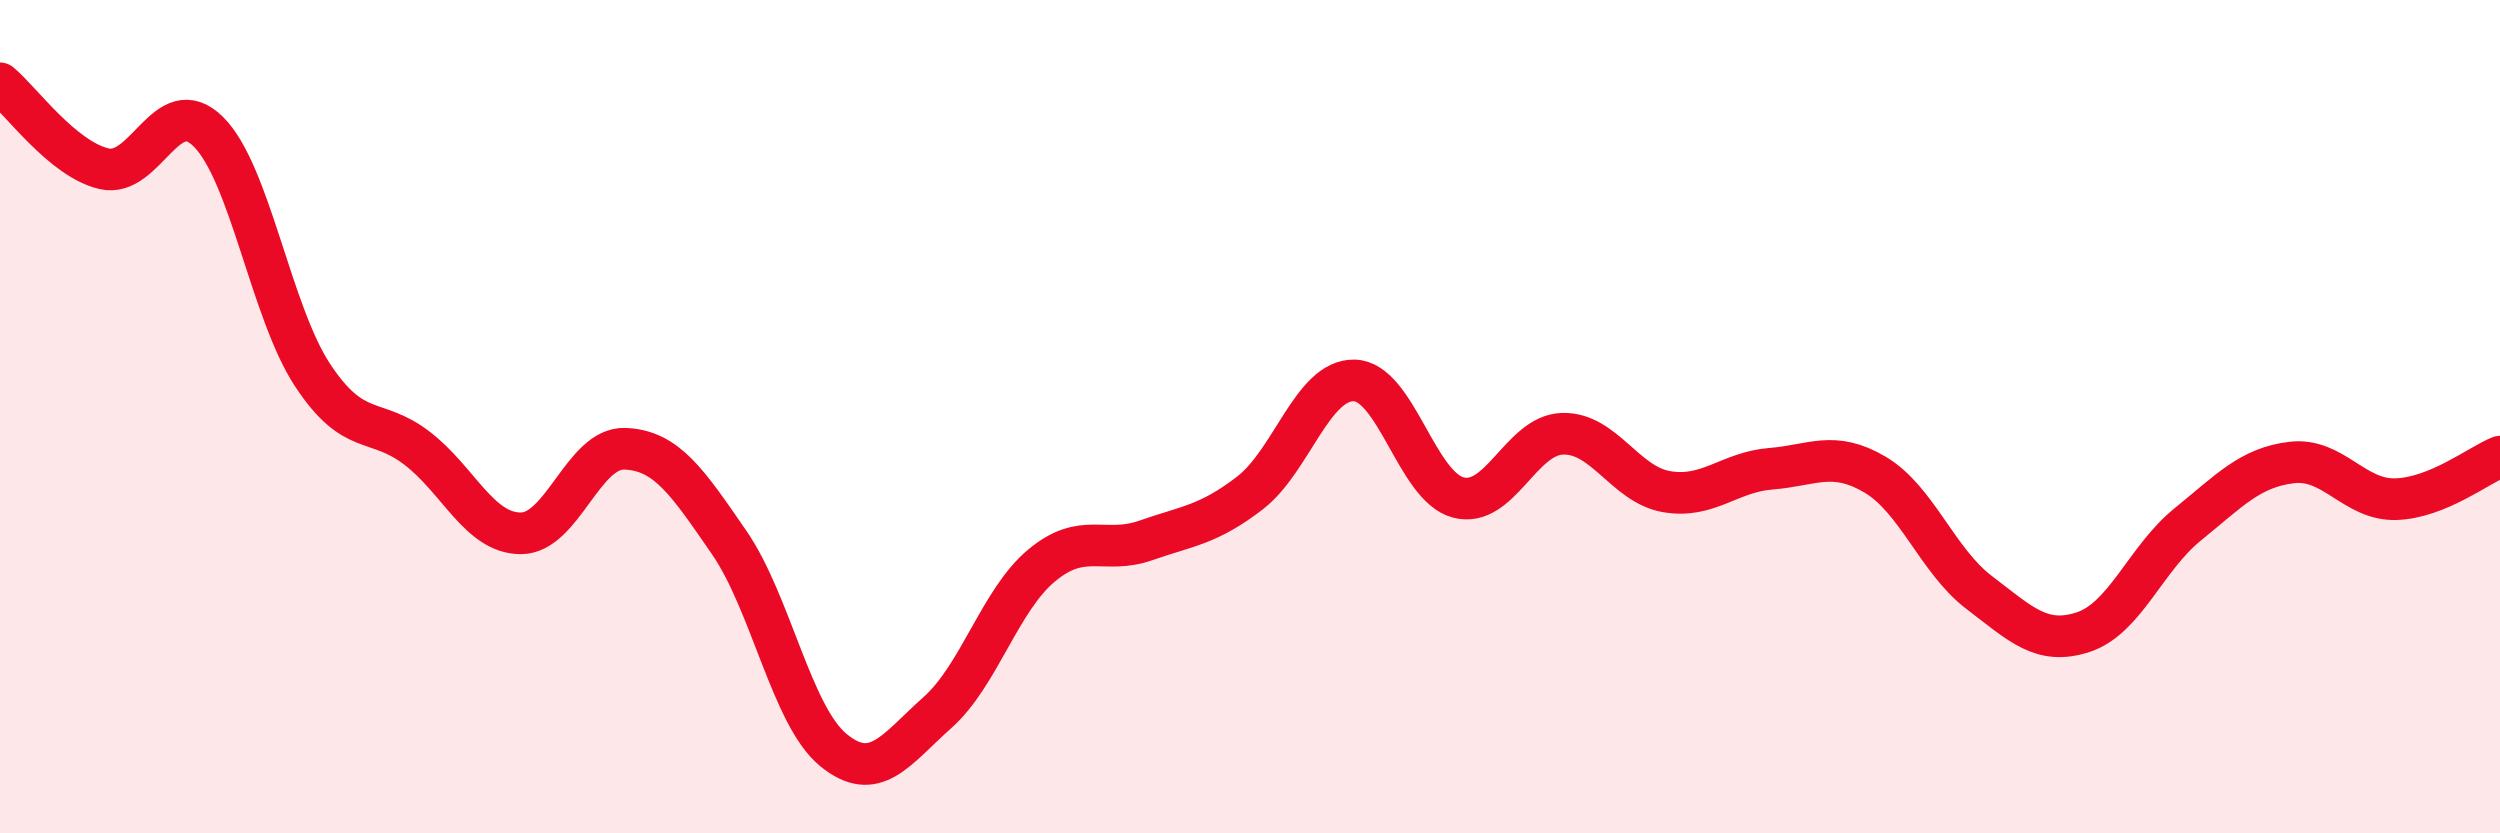
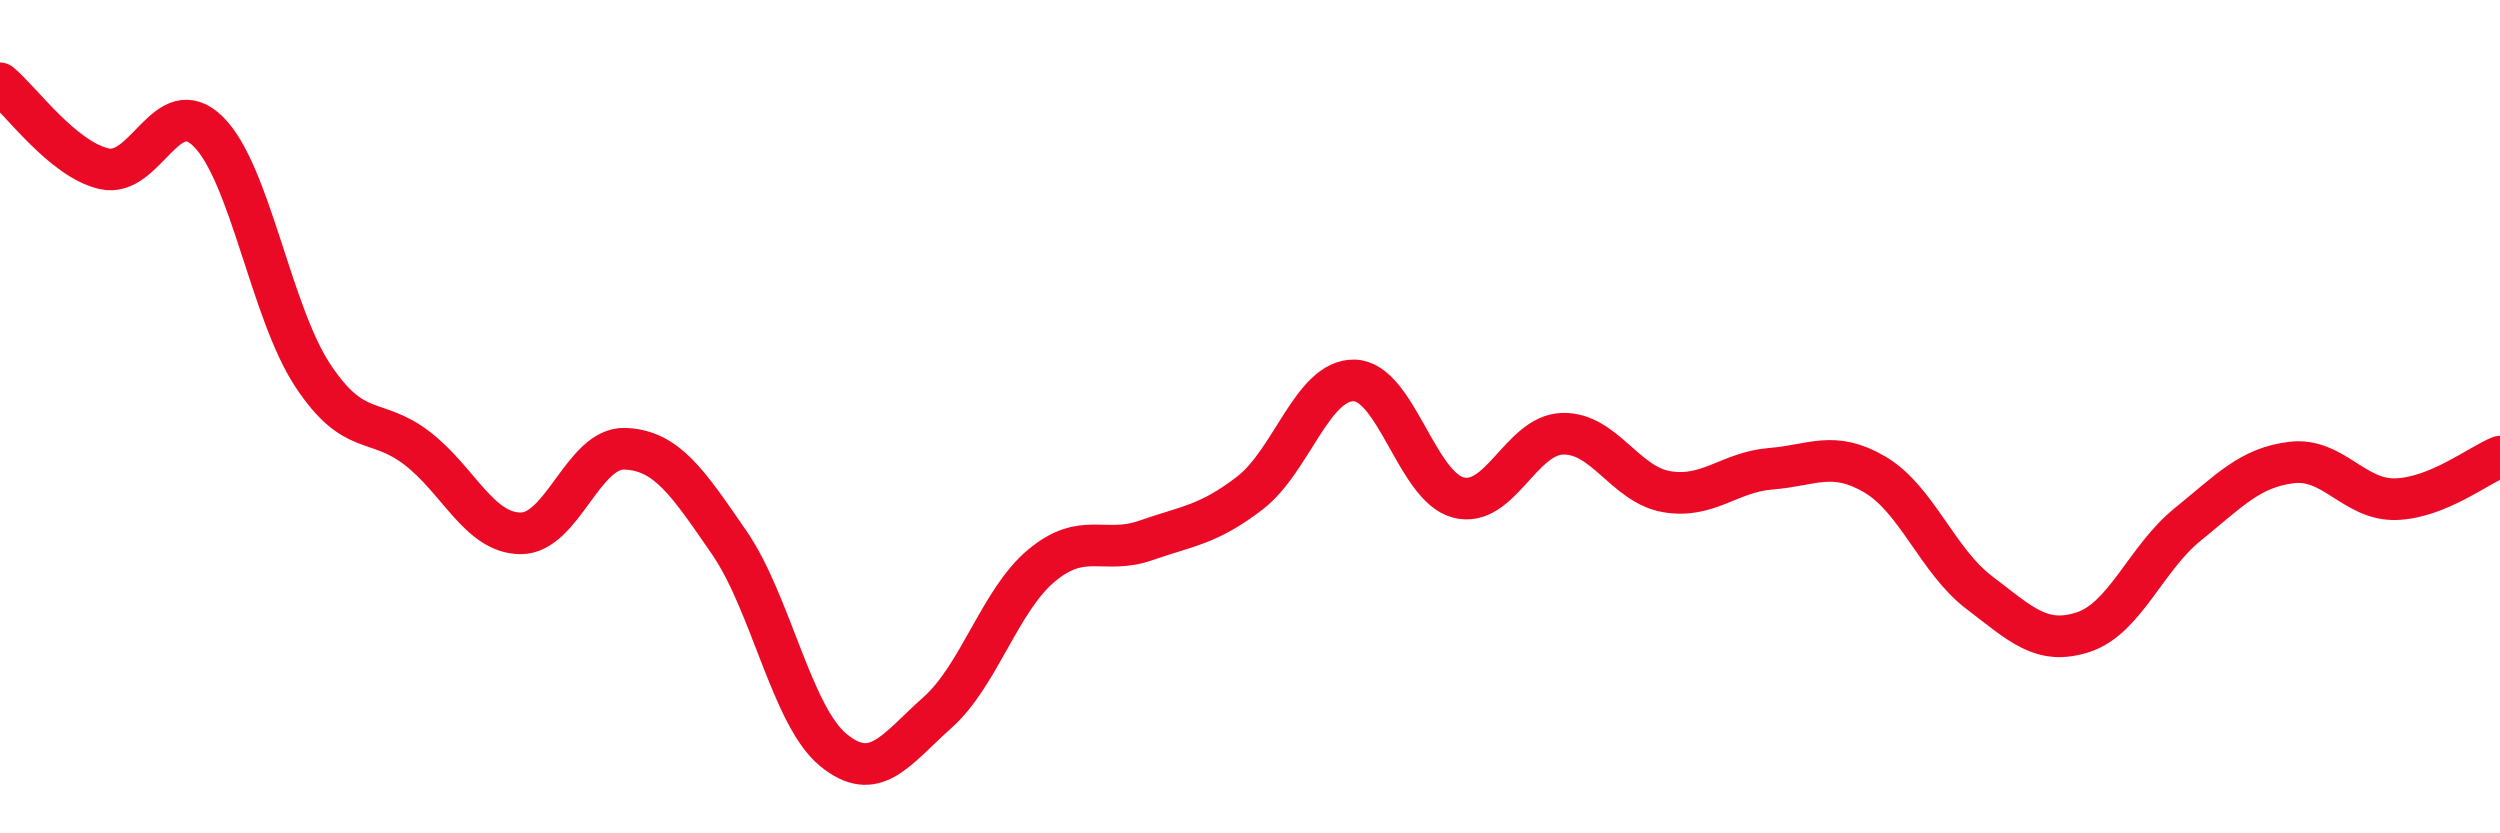
<svg xmlns="http://www.w3.org/2000/svg" width="60" height="20" viewBox="0 0 60 20">
-   <path d="M 0,2 C 0.5,2.41 1.5,3.82 2.5,4.05 C 3.5,4.28 4,2.17 5,3.16 C 6,4.15 6.5,7.48 7.5,9 C 8.5,10.52 9,9.99 10,10.75 C 11,11.51 11.5,12.8 12.5,12.8 C 13.5,12.8 14,10.73 15,10.77 C 16,10.81 16.5,11.57 17.5,13.02 C 18.5,14.47 19,17.18 20,18 C 21,18.82 21.5,17.99 22.5,17.1 C 23.5,16.21 24,14.4 25,13.57 C 26,12.74 26.5,13.32 27.5,12.97 C 28.5,12.62 29,12.6 30,11.83 C 31,11.06 31.5,9.11 32.5,9.13 C 33.5,9.15 34,11.68 35,11.94 C 36,12.2 36.5,10.44 37.5,10.41 C 38.5,10.38 39,11.63 40,11.8 C 41,11.97 41.5,11.33 42.5,11.25 C 43.5,11.17 44,10.8 45,11.39 C 46,11.98 46.5,13.46 47.5,14.22 C 48.5,14.98 49,15.5 50,15.17 C 51,14.84 51.5,13.4 52.5,12.59 C 53.5,11.78 54,11.22 55,11.1 C 56,10.98 56.5,12.01 57.5,11.98 C 58.5,11.95 59.5,11.16 60,10.96L60 20L0 20Z" fill="#EB0A25" opacity="0.1" stroke-linecap="round" stroke-linejoin="round" />
  <path d="M 0,2 C 0.5,2.41 1.5,3.82 2.5,4.05 C 3.5,4.28 4,2.17 5,3.16 C 6,4.15 6.5,7.48 7.5,9 C 8.5,10.52 9,9.99 10,10.75 C 11,11.51 11.5,12.8 12.5,12.8 C 13.5,12.8 14,10.73 15,10.77 C 16,10.81 16.5,11.57 17.5,13.02 C 18.5,14.47 19,17.18 20,18 C 21,18.82 21.5,17.99 22.5,17.1 C 23.5,16.21 24,14.4 25,13.57 C 26,12.74 26.5,13.32 27.5,12.97 C 28.5,12.62 29,12.6 30,11.83 C 31,11.06 31.5,9.11 32.5,9.13 C 33.5,9.15 34,11.68 35,11.94 C 36,12.2 36.5,10.44 37.5,10.41 C 38.5,10.38 39,11.63 40,11.8 C 41,11.97 41.5,11.33 42.5,11.25 C 43.5,11.17 44,10.8 45,11.39 C 46,11.98 46.5,13.46 47.5,14.22 C 48.5,14.98 49,15.5 50,15.17 C 51,14.84 51.5,13.4 52.5,12.59 C 53.5,11.78 54,11.22 55,11.1 C 56,10.98 56.5,12.01 57.5,11.98 C 58.5,11.95 59.5,11.16 60,10.96" stroke="#EB0A25" stroke-width="1" fill="none" stroke-linecap="round" stroke-linejoin="round" />
</svg>